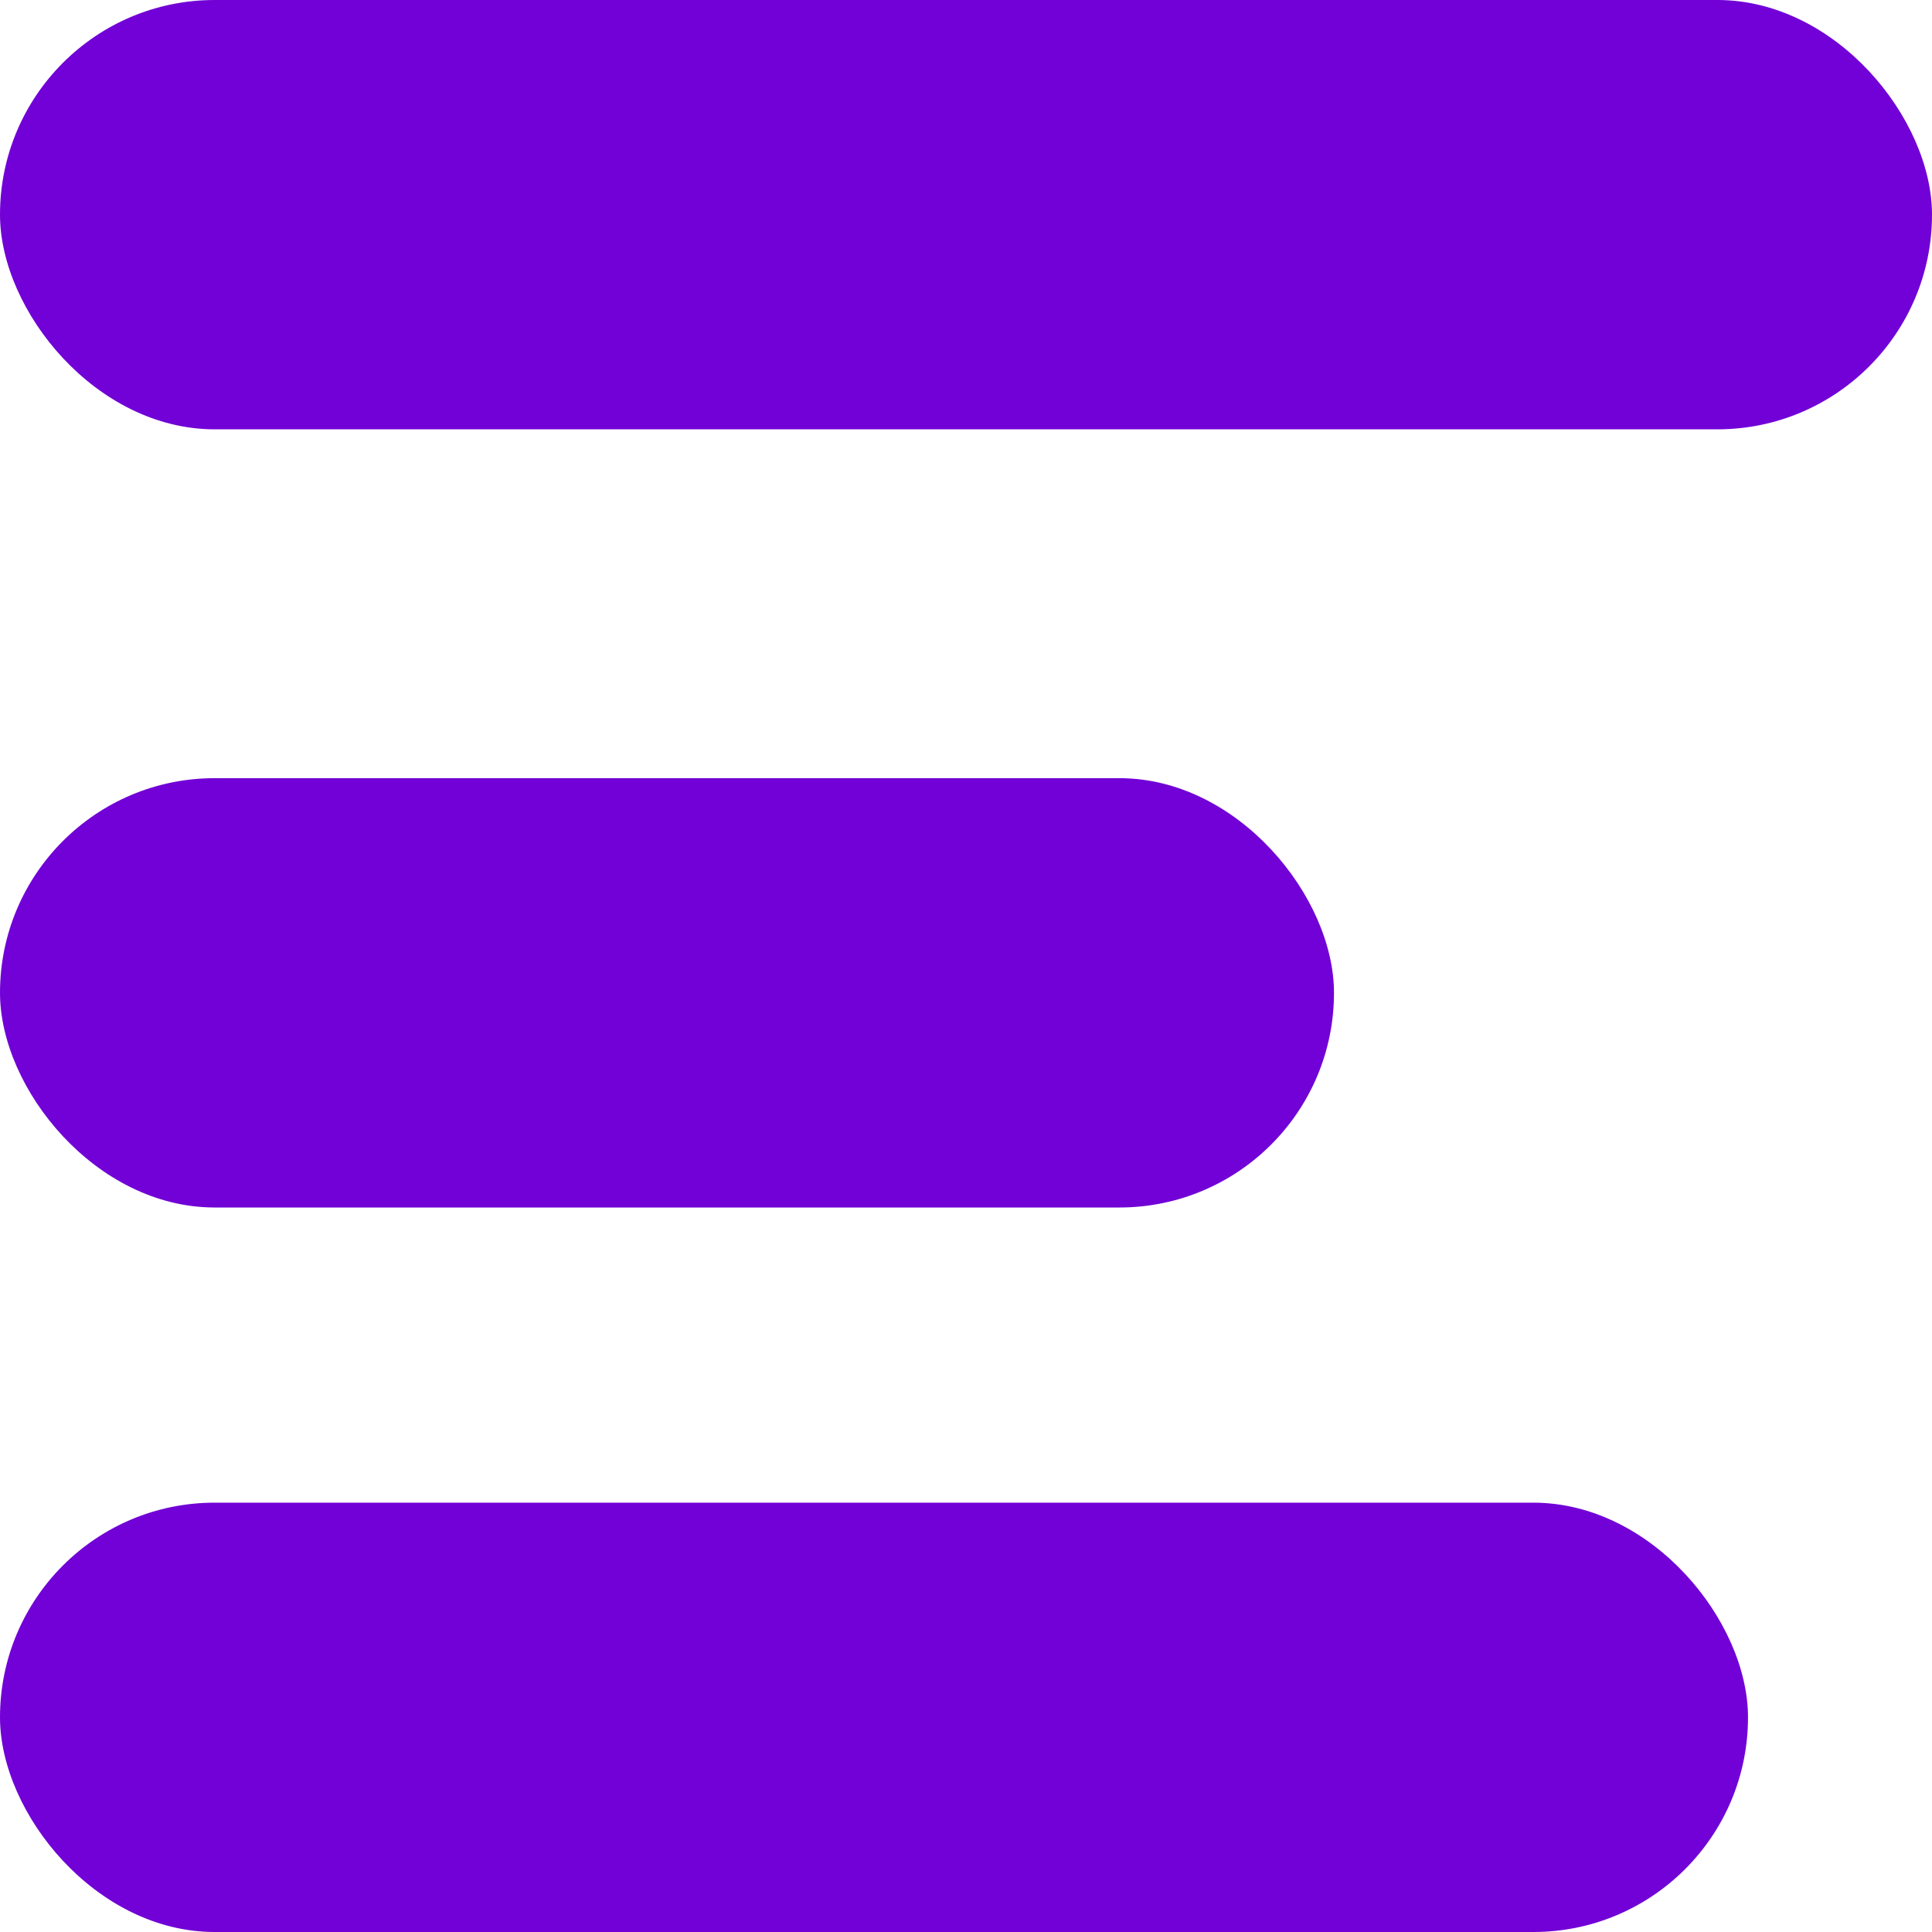
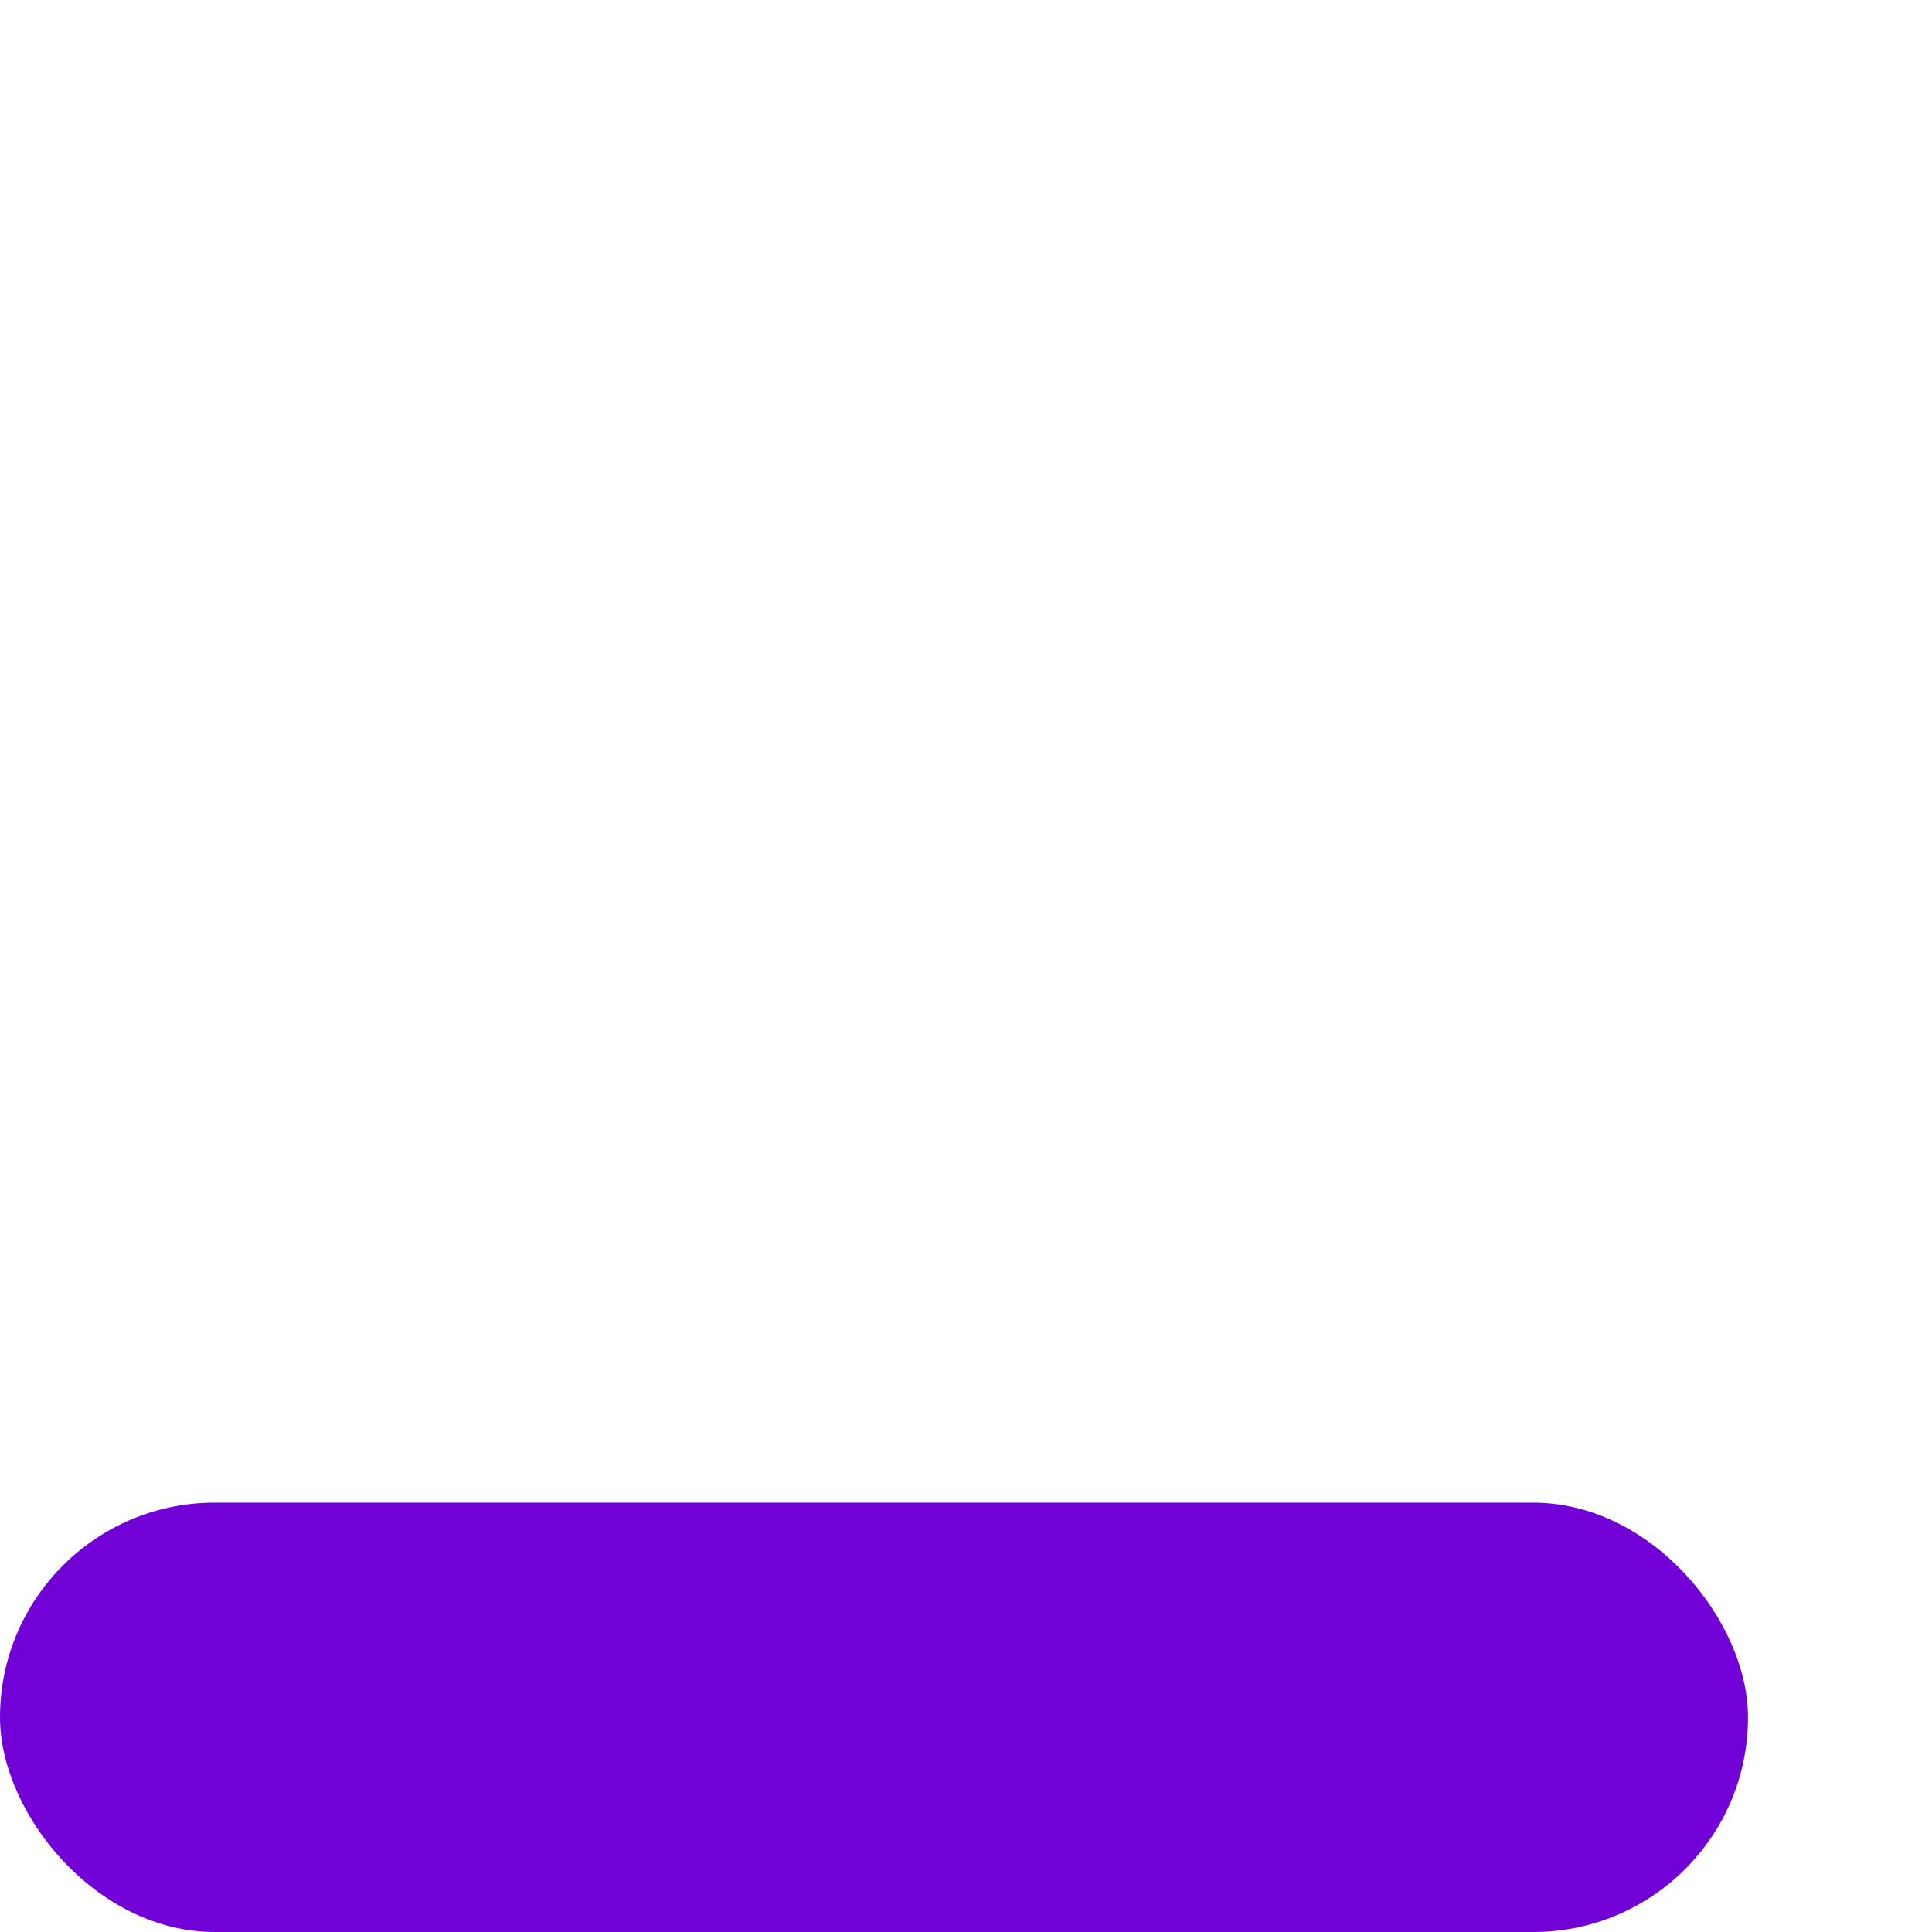
<svg xmlns="http://www.w3.org/2000/svg" width="72" height="72" viewBox="0 0 72 72" fill="none">
-   <rect width="72" height="16" rx="8" fill="#7101D6" />
-   <rect y="29" width="49.714" height="16" rx="8" fill="#7101D6" />
  <rect y="56" width="65.143" height="16" rx="8" fill="#7101D6" />
</svg>